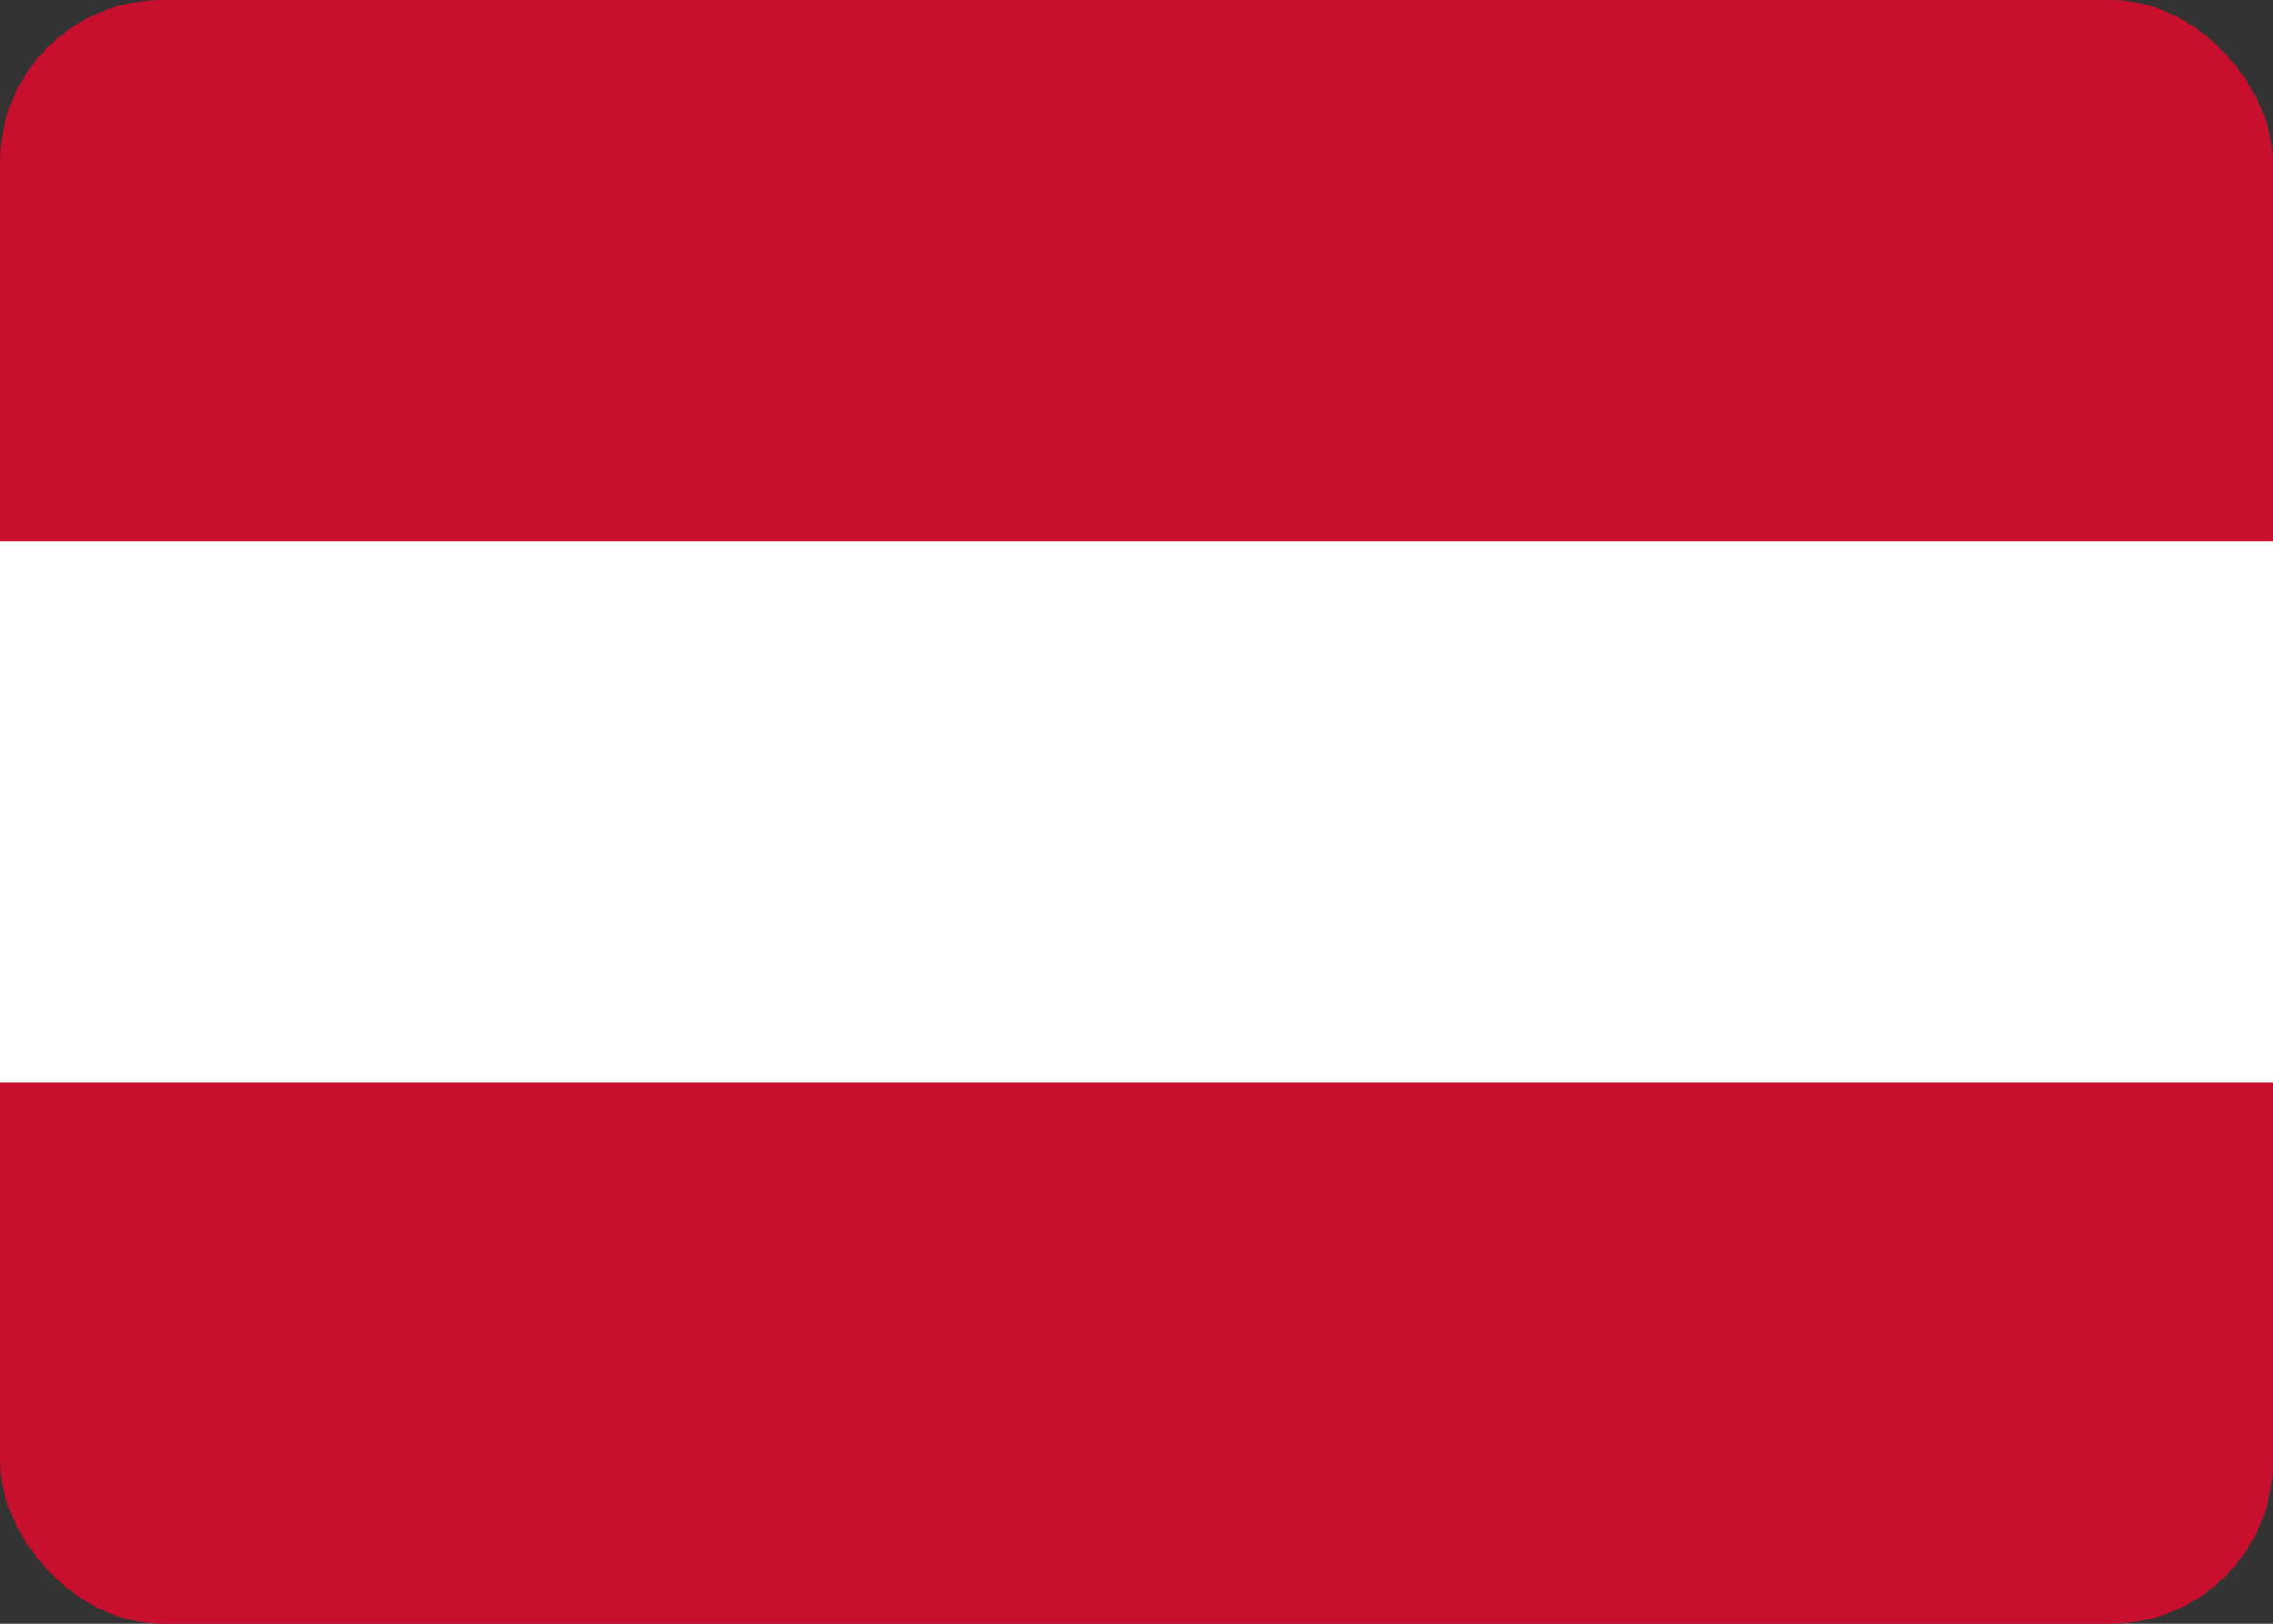
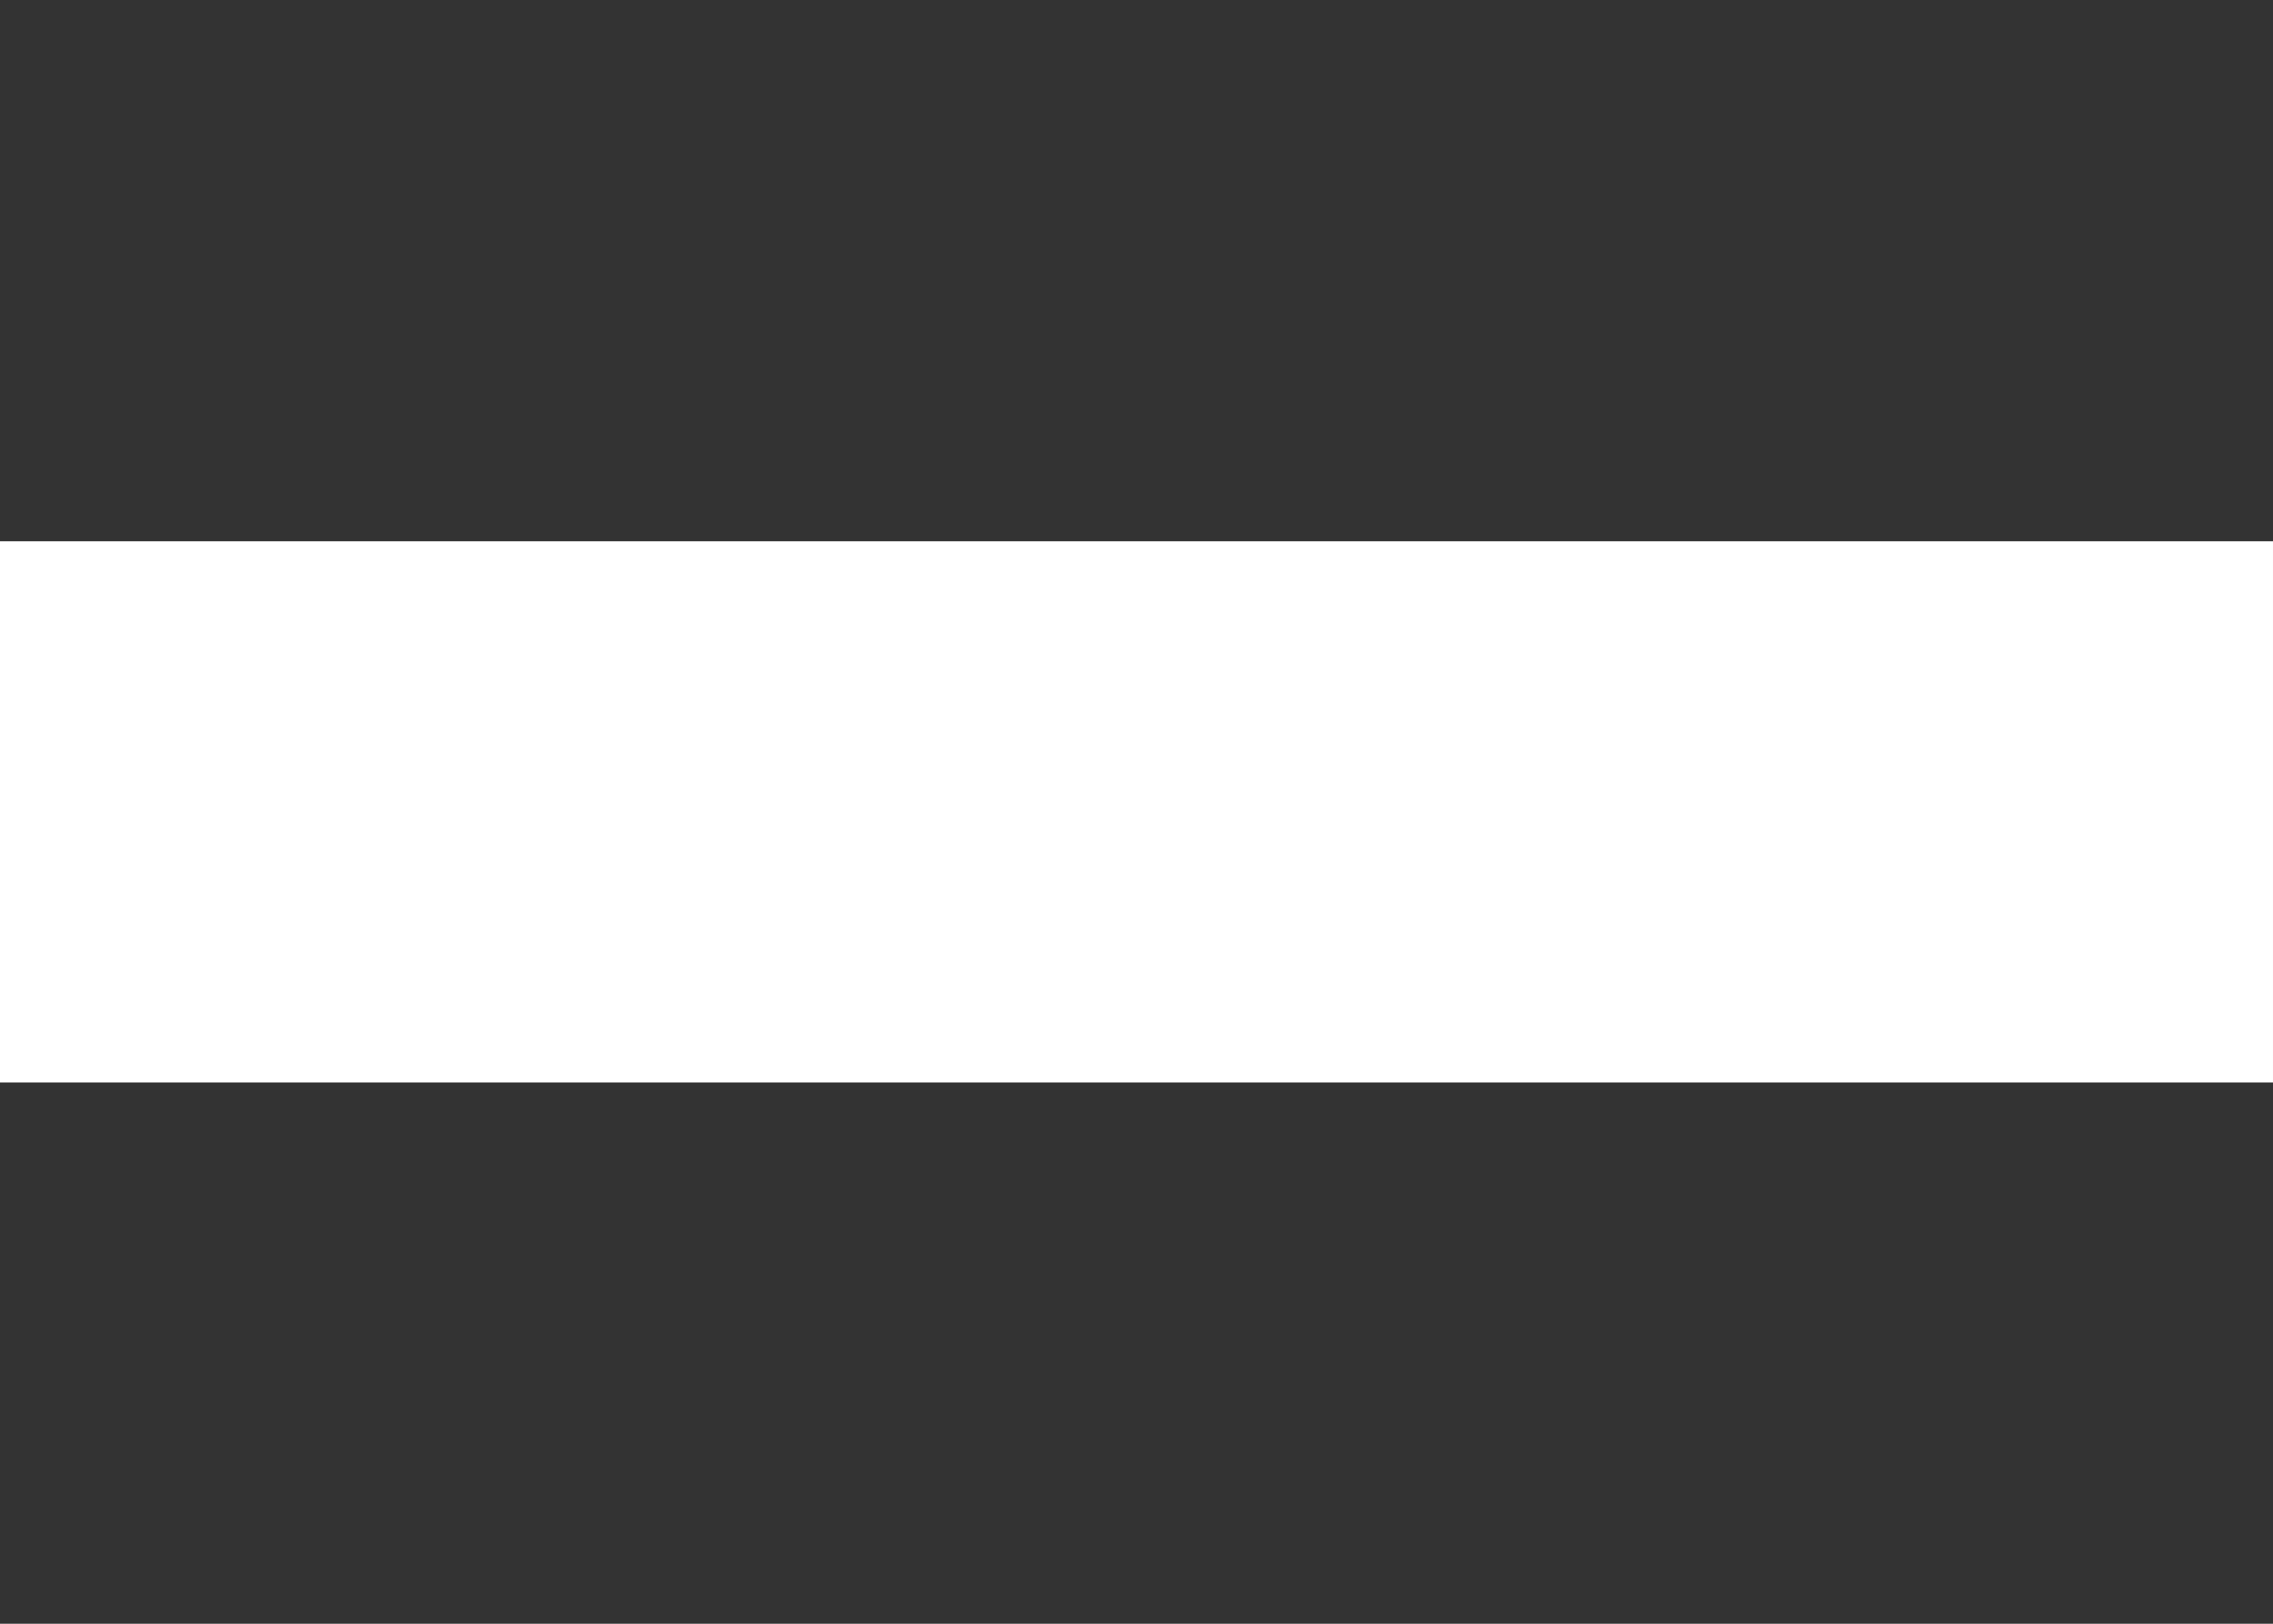
<svg xmlns="http://www.w3.org/2000/svg" width="28" height="20" viewBox="0 0 28 20" fill="none">
  <rect x="0" y="0" width="28" height="20" fill="#333333" stroke="none" />
  <g clip-path="url(#clip0_280_2033)">
-     <path d="M28 0H0V20H28V0Z" fill="#C8102E" />
    <path d="M28 6.667H0V13.333H28V6.667Z" fill="white" />
  </g>
  <defs>
    <clipPath id="clip0_280_2033">
      <rect width="28" height="20" rx="2" fill="white" />
    </clipPath>
  </defs>
</svg>